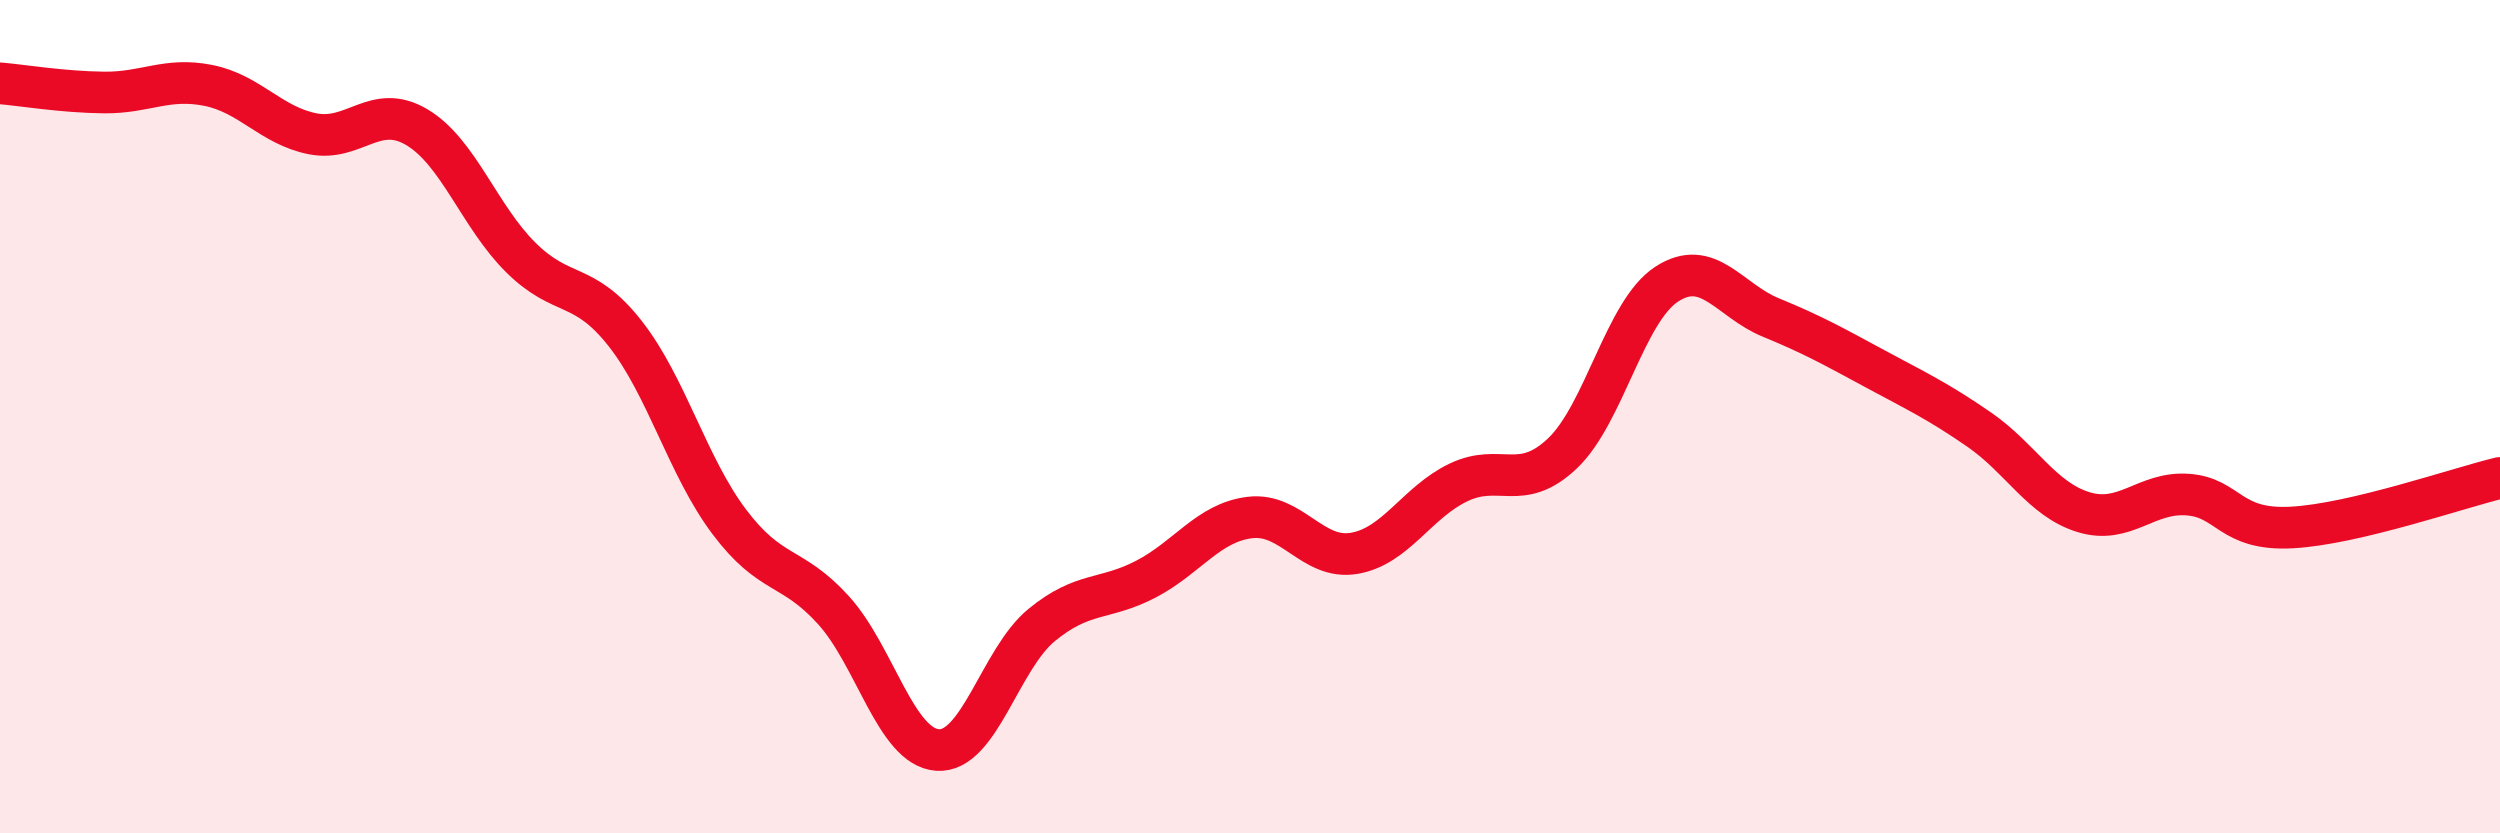
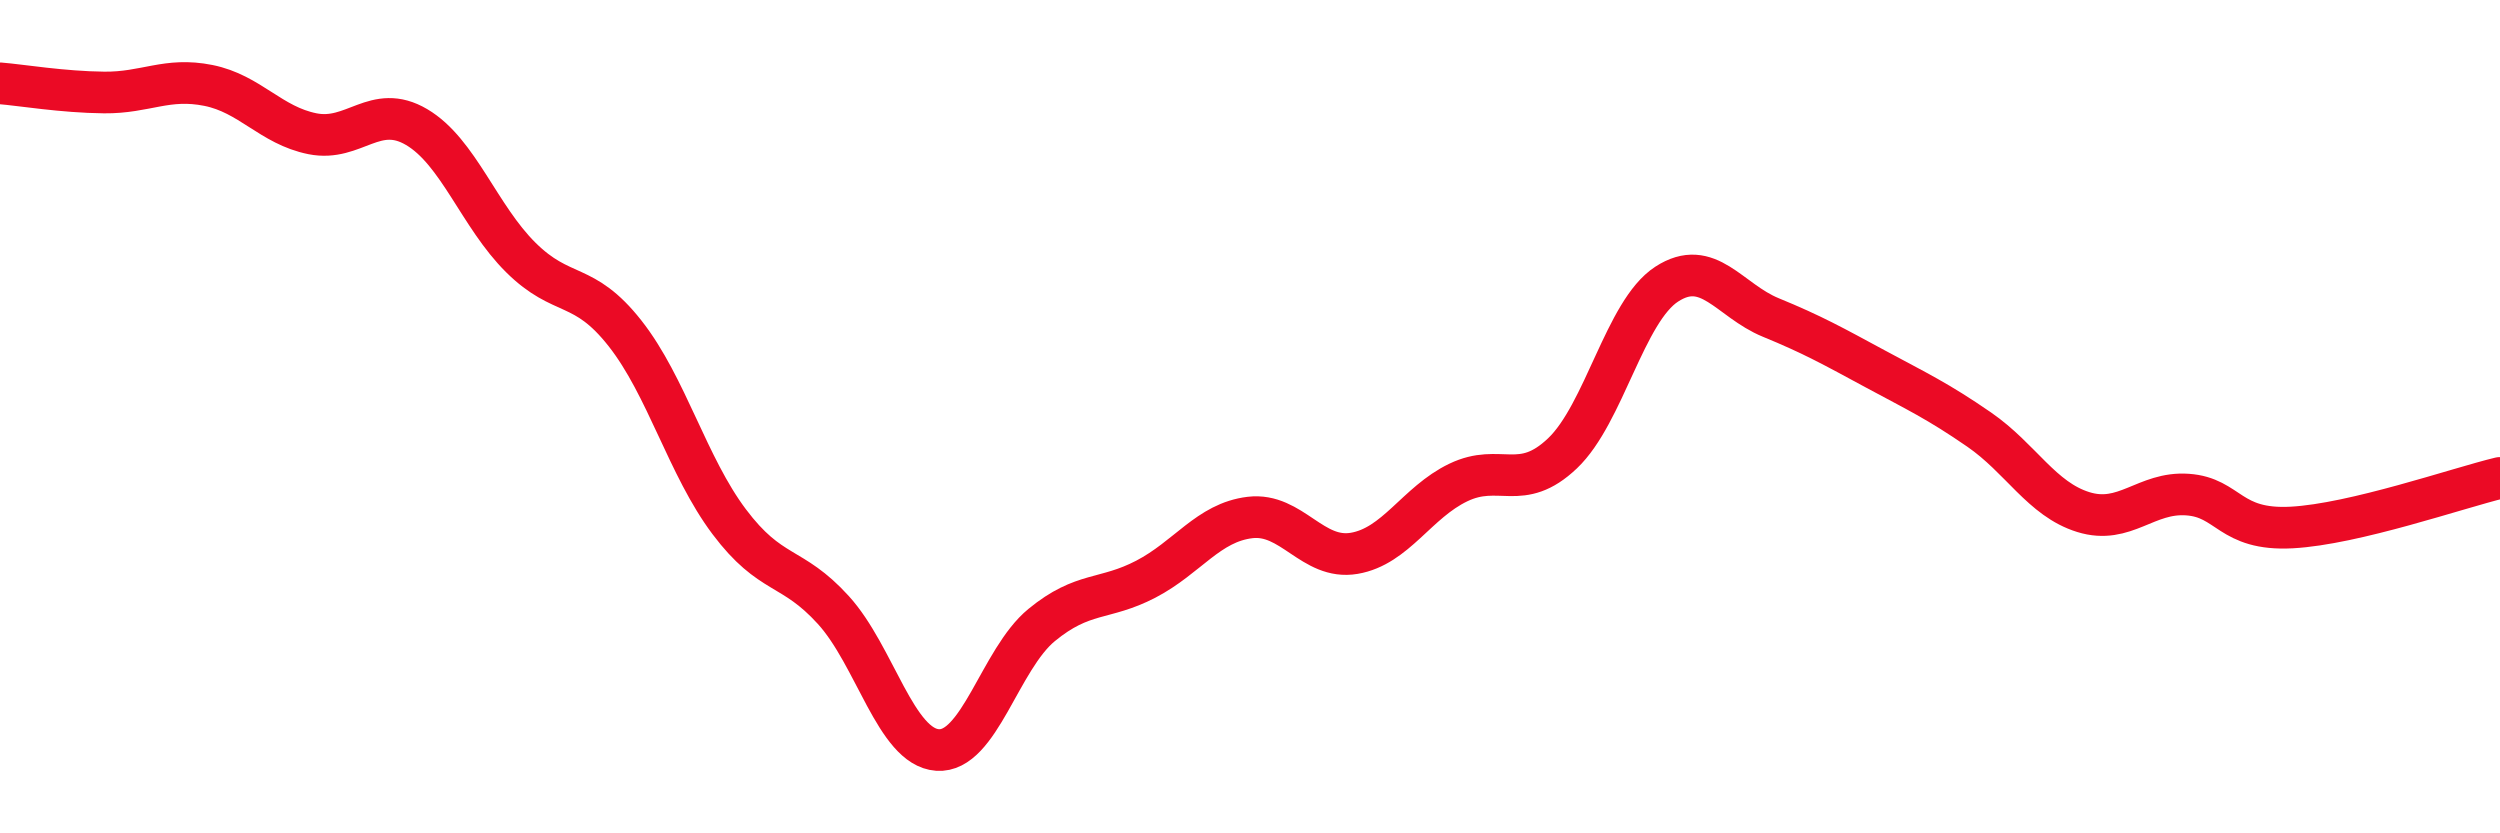
<svg xmlns="http://www.w3.org/2000/svg" width="60" height="20" viewBox="0 0 60 20">
-   <path d="M 0,2 C 0.5,2.04 1.5,2.21 2.5,2.22 C 3.5,2.23 4,1.85 5,2.05 C 6,2.25 6.5,3.01 7.5,3.21 C 8.5,3.41 9,2.46 10,3.05 C 11,3.64 11.5,5.19 12.5,6.18 C 13.5,7.17 14,6.73 15,8 C 16,9.27 16.5,11.19 17.5,12.52 C 18.5,13.85 19,13.54 20,14.64 C 21,15.74 21.5,17.93 22.5,18 C 23.5,18.07 24,15.82 25,15 C 26,14.18 26.5,14.42 27.5,13.9 C 28.5,13.38 29,12.54 30,12.42 C 31,12.3 31.5,13.45 32.5,13.28 C 33.5,13.11 34,12.06 35,11.58 C 36,11.1 36.5,11.83 37.5,10.88 C 38.5,9.93 39,7.47 40,6.82 C 41,6.17 41.5,7.21 42.5,7.62 C 43.5,8.03 44,8.31 45,8.85 C 46,9.39 46.5,9.62 47.5,10.31 C 48.5,11 49,11.98 50,12.29 C 51,12.6 51.5,11.8 52.5,11.87 C 53.5,11.94 53.5,12.74 55,12.66 C 56.5,12.58 59,11.71 60,11.47L60 20L0 20Z" fill="#EB0A25" opacity="0.1" stroke-linecap="round" stroke-linejoin="round" />
  <path d="M 0,2 C 0.5,2.04 1.5,2.21 2.5,2.22 C 3.5,2.23 4,1.85 5,2.05 C 6,2.25 6.5,3.01 7.5,3.21 C 8.5,3.41 9,2.46 10,3.05 C 11,3.64 11.5,5.19 12.5,6.18 C 13.5,7.17 14,6.73 15,8 C 16,9.27 16.5,11.19 17.5,12.52 C 18.5,13.85 19,13.54 20,14.64 C 21,15.74 21.5,17.93 22.5,18 C 23.5,18.07 24,15.82 25,15 C 26,14.18 26.5,14.42 27.5,13.9 C 28.5,13.38 29,12.54 30,12.42 C 31,12.3 31.5,13.45 32.5,13.28 C 33.5,13.11 34,12.06 35,11.58 C 36,11.1 36.5,11.83 37.5,10.88 C 38.5,9.93 39,7.47 40,6.82 C 41,6.17 41.5,7.21 42.5,7.62 C 43.5,8.03 44,8.31 45,8.85 C 46,9.39 46.5,9.62 47.5,10.31 C 48.5,11 49,11.98 50,12.29 C 51,12.6 51.5,11.8 52.5,11.87 C 53.5,11.94 53.5,12.74 55,12.66 C 56.5,12.58 59,11.71 60,11.47" stroke="#EB0A25" stroke-width="1" fill="none" stroke-linecap="round" stroke-linejoin="round" />
</svg>